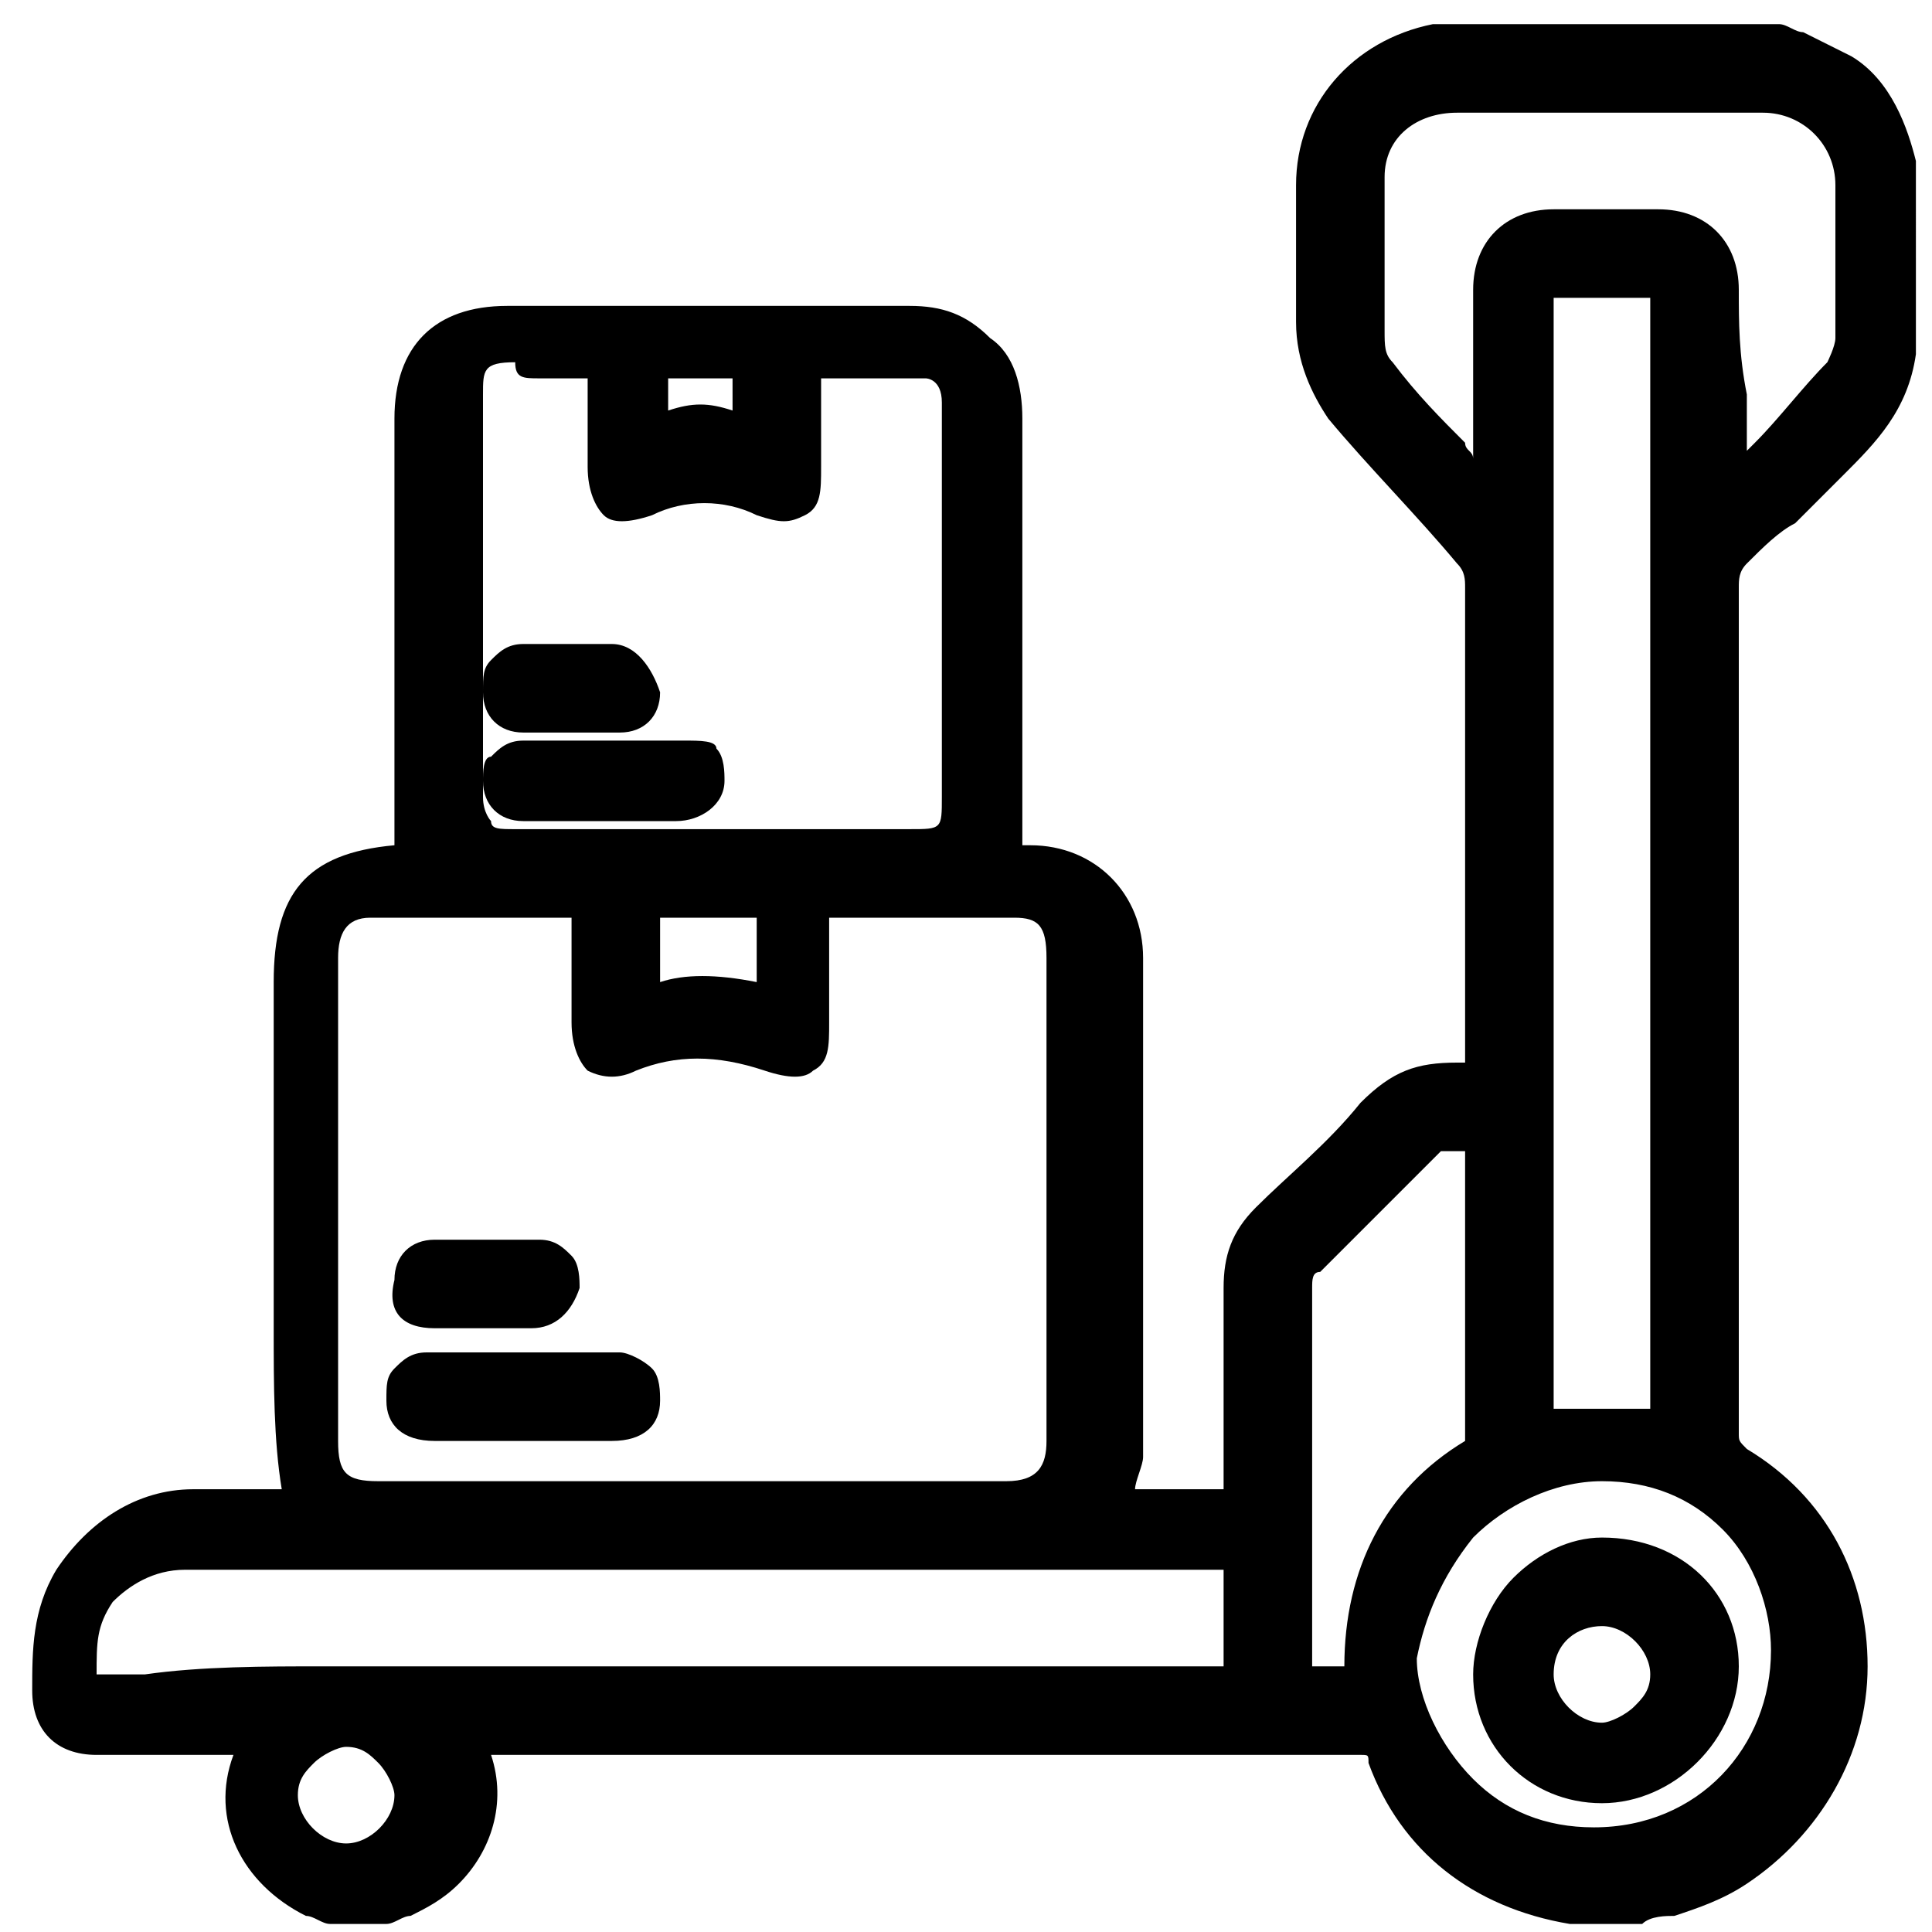
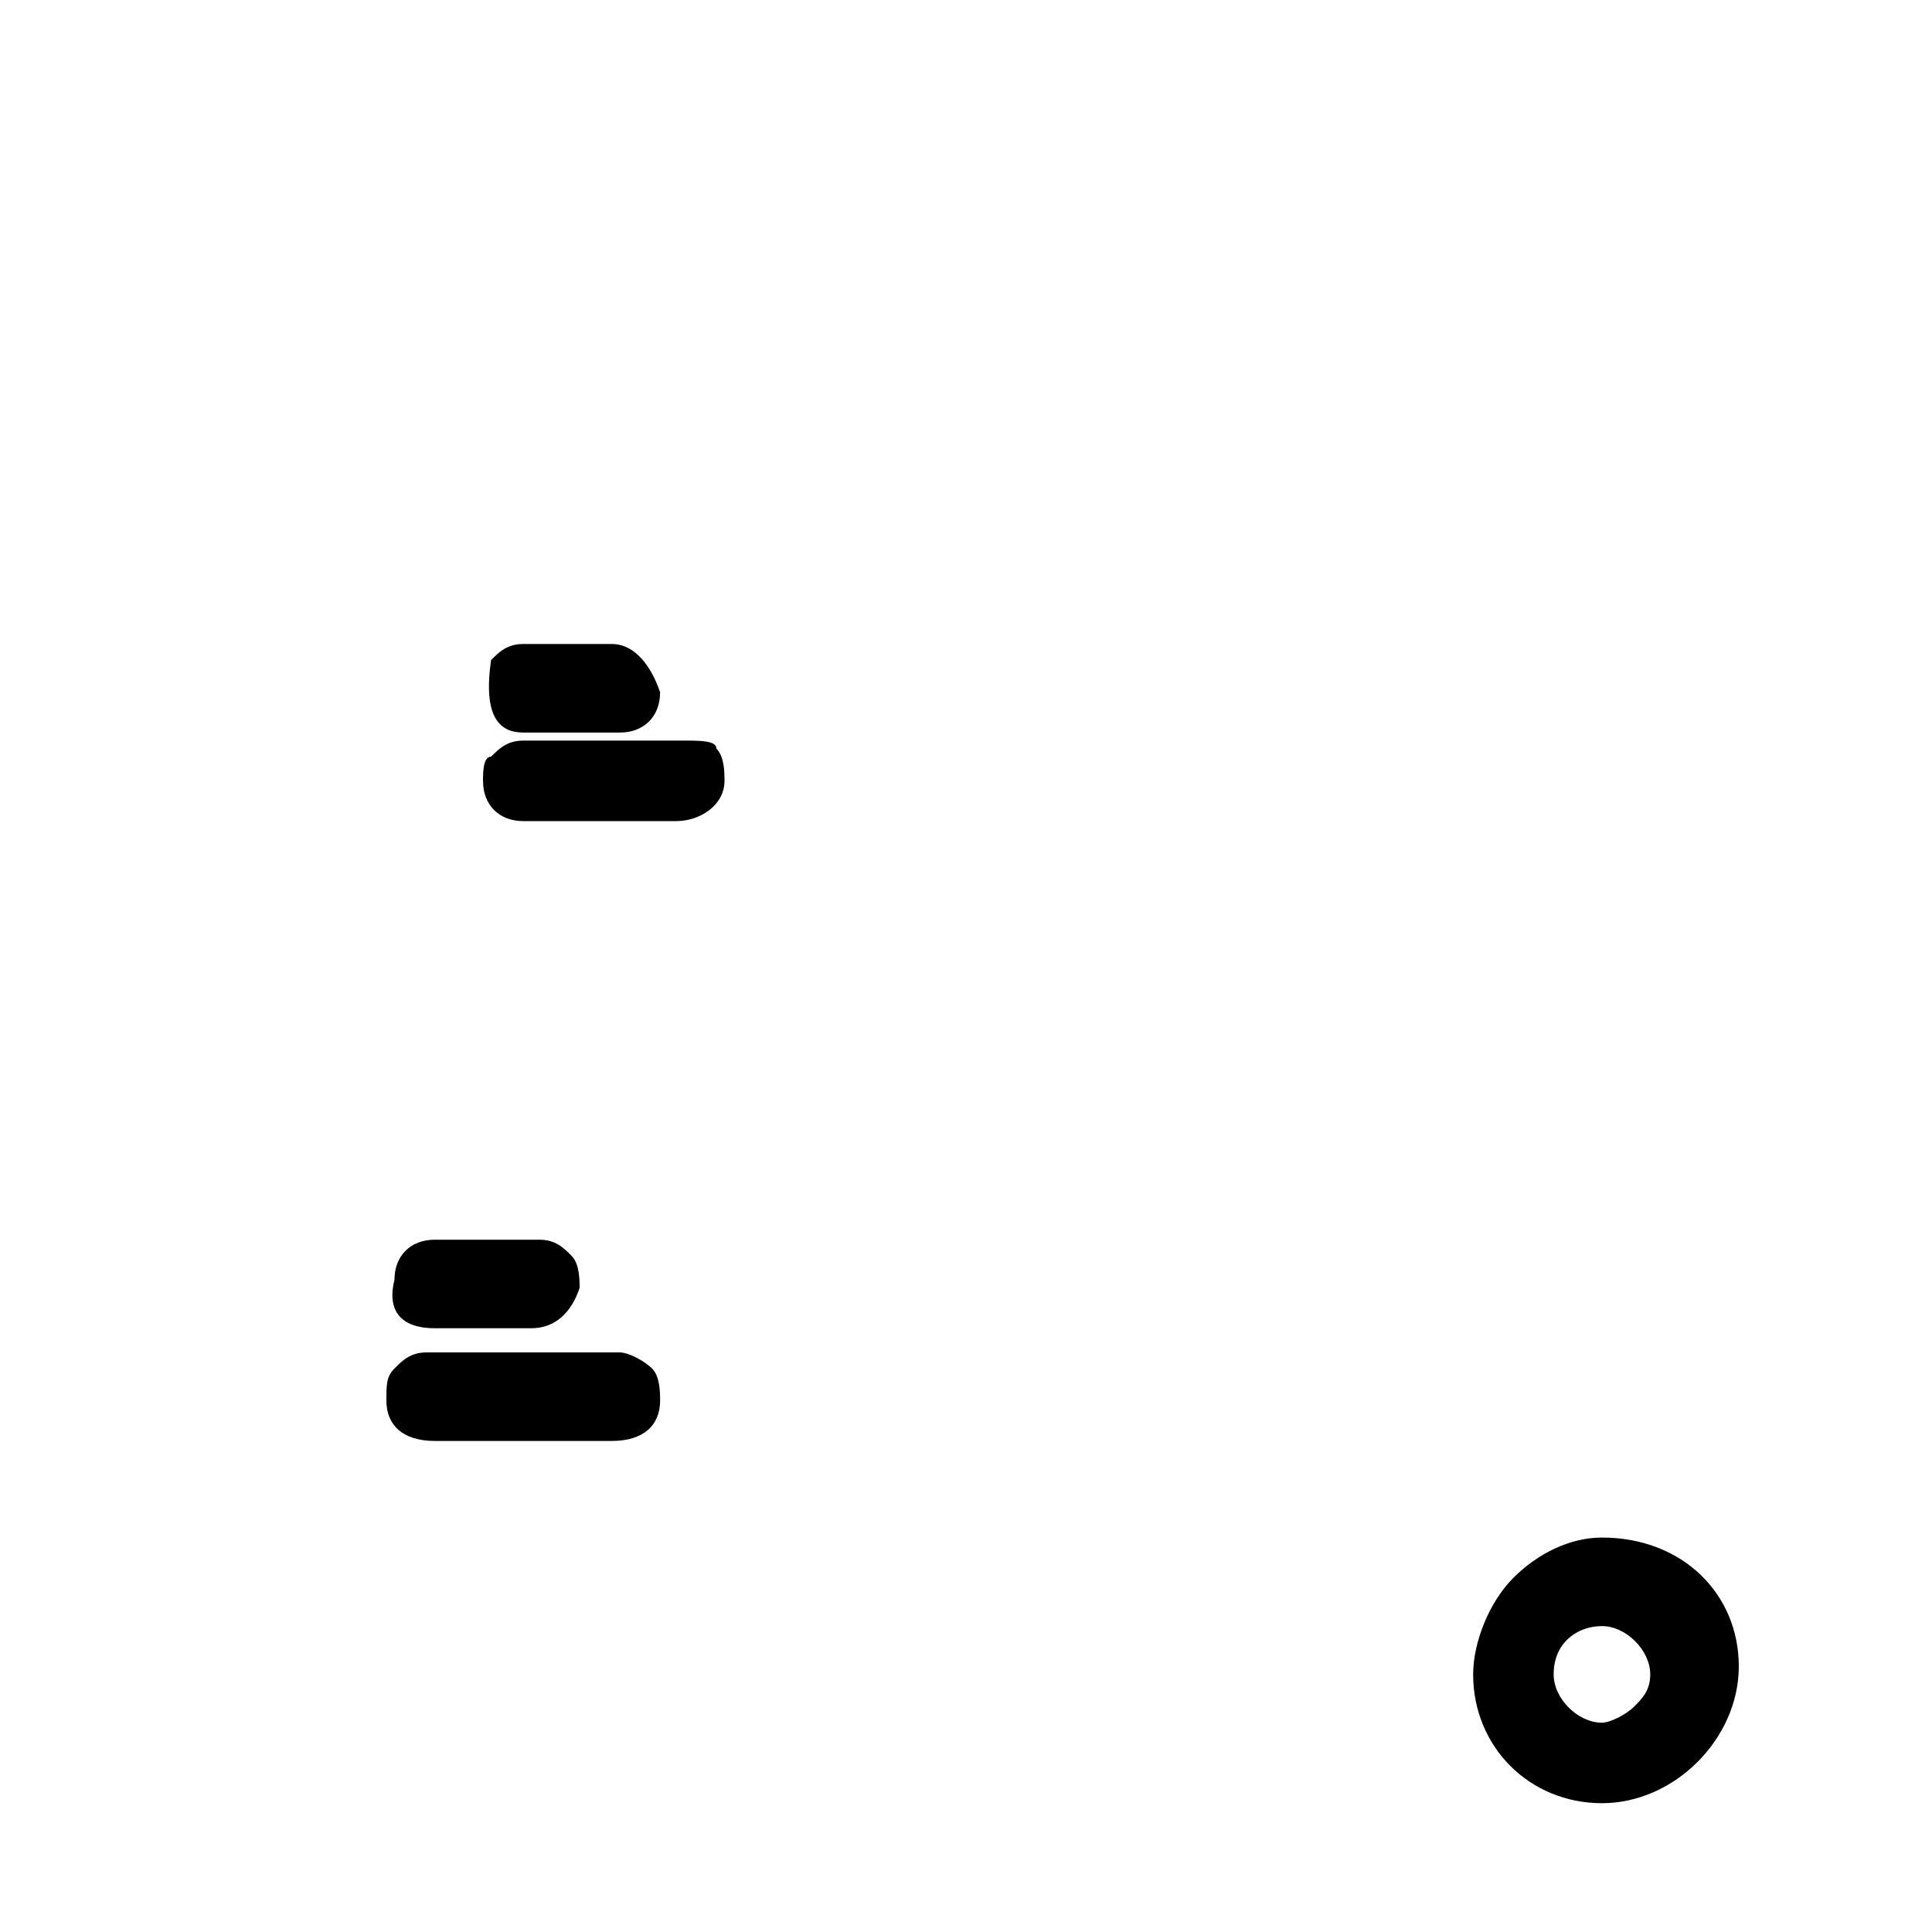
<svg xmlns="http://www.w3.org/2000/svg" version="1.1" id="Layer_1" x="0px" y="0px" viewBox="0 0 24 24" style="enable-background:new 0 0 24 24;" xml:space="preserve">
  <g>
-     <path d="M23.8,2c-0.1-0.4-0.3-1-0.8-1.3c-0.2-0.1-0.4-0.2-0.6-0.3c-0.1,0-0.2-0.1-0.3-0.1l0,0h-4.3l0,0c0,0,0,0,0,0c0,0,0,0,0,0 c-1,0.2-1.7,1-1.7,2c0,0.5,0,1,0,1.7c0,0.5,0.2,0.9,0.4,1.2C17,5.8,17.6,6.4,18.1,7c0.1,0.1,0.1,0.2,0.1,0.3c0,1.1,0,2.2,0,3.3 l0,2.6c0,0-0.1,0-0.1,0c-0.5,0-0.8,0.1-1.2,0.5c-0.4,0.5-0.9,0.9-1.3,1.3c-0.3,0.3-0.4,0.6-0.4,1c0,0.6,0,1.2,0,1.8 c0,0.2,0,0.4,0,0.6c0,0,0,0.1,0,0.1h-1.1c0-0.1,0.1-0.3,0.1-0.4c0-2.5,0-4.4,0-6.2c0-0.8-0.6-1.4-1.4-1.4c0,0-0.1,0-0.1,0 c0,0,0,0,0-0.1c0-0.2,0-0.3,0-0.4c0-0.5,0-1,0-1.5c0-1.1,0-2.2,0-3.3c0-0.4-0.1-0.8-0.4-1c-0.3-0.3-0.6-0.4-1-0.4 c-1.2,0-2.3,0-3.5,0c-0.5,0-1,0-1.5,0c-0.9,0-1.4,0.5-1.4,1.4c0,1.3,0,2.6,0,3.9l0,1.4c-1.1,0.1-1.5,0.6-1.5,1.7c0,0.3,0,0.7,0,1 c0,0.8,0,1.5,0,2.3c0,0.3,0,0.7,0,1c0,0.7,0,1.4,0.1,2c-0.1,0-0.1,0-0.2,0c-0.3,0-0.6,0-0.9,0c-0.7,0-1.3,0.4-1.7,1 c-0.3,0.5-0.3,1-0.3,1.5c0,0.5,0.3,0.8,0.8,0.8c0.4,0,0.8,0,1.2,0l0.5,0c-0.3,0.8,0.1,1.6,0.9,2c0.1,0,0.2,0.1,0.3,0.1 c0,0,0.1,0,0.1,0l0,0h0.6l0,0c0.1,0,0.2-0.1,0.3-0.1c0.2-0.1,0.4-0.2,0.6-0.4c0.4-0.4,0.6-1,0.4-1.6l10.8,0c0,0,0,0,0,0 c0.1,0,0.1,0,0.1,0.1c0.4,1.1,1.3,1.8,2.5,2c0,0,0,0,0,0c0,0,0,0,0,0l0,0h0.9l0,0c0.1-0.1,0.3-0.1,0.4-0.1c0.3-0.1,0.6-0.2,0.9-0.4 c0.9-0.6,1.5-1.6,1.5-2.7c0-1.1-0.5-2.1-1.5-2.7c-0.1-0.1-0.1-0.1-0.1-0.2c0-3.4,0-7,0-10.5c0-0.1,0-0.2,0.1-0.3 c0.2-0.2,0.4-0.4,0.6-0.5c0.2-0.2,0.4-0.4,0.6-0.6c0.4-0.4,0.8-0.8,0.9-1.5l0,0L23.8,2L23.8,2z M21.6,3.6c0-0.6-0.4-1-1-1 c-0.4,0-0.9,0-1.3,0c-0.6,0-1,0.4-1,1c0,0.5,0,0.9,0,1.4c0,0.2,0,0.4,0,0.7c0-0.1-0.1-0.1-0.1-0.2c-0.3-0.3-0.6-0.6-0.9-1 c-0.1-0.1-0.1-0.2-0.1-0.4c0-0.6,0-1.3,0-1.9c0-0.5,0.4-0.8,0.9-0.8c0.6,0,1.3,0,1.9,0c0.6,0,1.3,0,1.9,0c0.5,0,0.9,0.4,0.9,0.9 c0,0.6,0,1.3,0,1.9c0,0.1-0.1,0.3-0.1,0.3c-0.3,0.3-0.6,0.7-0.9,1c0,0-0.1,0.1-0.1,0.1l0-0.7C21.6,4.4,21.6,4,21.6,3.6z M20.5,3.7 v13.8h-1.2V3.7H20.5z M18.3,19.1c0.4-0.4,1-0.7,1.6-0.7c0,0,0,0,0,0c0.6,0,1.1,0.2,1.5,0.6c0.4,0.4,0.6,1,0.6,1.5 c0,1.2-0.9,2.2-2.2,2.2c0,0,0,0,0,0c-0.6,0-1.1-0.2-1.5-0.6c-0.4-0.4-0.7-1-0.7-1.5C17.7,20.1,17.9,19.6,18.3,19.1z M18.2,16.4 c0,0.5,0,0.9,0,1.4c0,0,0,0.1,0,0.1c-1,0.6-1.5,1.6-1.5,2.8h-0.4l0-1c0-1.2,0-2.5,0-3.7c0-0.1,0-0.2,0.1-0.2 c0.3-0.3,0.6-0.6,0.9-0.9c0.1-0.1,0.2-0.2,0.3-0.3c0.2-0.2,0.2-0.2,0.3-0.3c0.1,0,0.2,0,0.3,0V16C18.2,16.1,18.2,16.3,18.2,16.4z M9.1,5.1C8.8,5,8.6,5,8.3,5.1V4.7h0.8V5.1z M6.7,4.7c0.1,0,0.2,0,0.4,0l0.2,0c0,0.1,0,0.2,0,0.2c0,0.3,0,0.6,0,0.9 c0,0.3,0.1,0.5,0.2,0.6c0.1,0.1,0.3,0.1,0.6,0c0.4-0.2,0.9-0.2,1.3,0c0.3,0.1,0.4,0.1,0.6,0c0.2-0.1,0.2-0.3,0.2-0.6 c0-0.3,0-0.6,0-0.9c0-0.1,0-0.2,0-0.2c0.1,0,0.2,0,0.3,0c0.3,0,0.6,0,1,0c0,0,0.2,0,0.2,0.3c0,0.7,0,1.3,0,2l0,0.6l0,0.6 c0,0.6,0,1.2,0,1.7c0,0.4,0,0.4-0.4,0.4c-1.6,0-3.3,0-4.9,0c-0.2,0-0.3,0-0.3-0.1c0,0-0.1-0.1-0.1-0.3c0-1.7,0-3.3,0-5 c0-0.3,0-0.4,0.4-0.4C6.4,4.7,6.5,4.7,6.7,4.7z M8.2,12.2v-0.8h1.2v0.8C8.9,12.1,8.5,12.1,8.2,12.2z M6.5,11.4c0.2,0,0.4,0,0.6,0 l0,0.3c0,0.4,0,0.7,0,1c0,0.3,0.1,0.5,0.2,0.6c0.2,0.1,0.4,0.1,0.6,0c0.5-0.2,1-0.2,1.6,0c0.3,0.1,0.5,0.1,0.6,0 c0.2-0.1,0.2-0.3,0.2-0.6c0-0.3,0-0.7,0-1l0-0.3c0.2,0,0.4,0,0.6,0c0.6,0,1.2,0,1.7,0c0.3,0,0.4,0.1,0.4,0.5c0,2.1,0,4.1,0,6 c0,0.3-0.1,0.5-0.5,0.5c-2.6,0-5.2,0-7.8,0c-0.4,0-0.5-0.1-0.5-0.5c0-2,0-4,0-6c0-0.3,0.1-0.5,0.4-0.5c0.3,0,0.7,0,1,0 C6,11.4,6.2,11.4,6.5,11.4z M3.9,21.9c0.1-0.1,0.3-0.2,0.4-0.2c0,0,0,0,0,0h0c0.2,0,0.3,0.1,0.4,0.2c0.1,0.1,0.2,0.3,0.2,0.4 c0,0.3-0.3,0.6-0.6,0.6c0,0,0,0,0,0c-0.3,0-0.6-0.3-0.6-0.6C3.7,22.1,3.8,22,3.9,21.9z M15.2,19.5v1.2l-4.6,0c-1.8,0-3.7,0-5.5,0 c-0.1,0-0.2,0-0.3,0c-0.1,0-0.1,0-0.2,0c-0.2,0-0.4,0-0.6,0c-0.7,0-1.5,0-2.2,0.1l-0.6,0c0-0.4,0-0.6,0.2-0.9 c0.2-0.2,0.5-0.4,0.9-0.4c1.8,0,3.7,0,5.5,0c0.7,0,1.5,0,2.2,0l2.6,0c0.5,0,1.1,0,1.6,0L15.2,19.5z" />
    <path d="M5.4,17.9c0.2,0,0.3,0,0.5,0c0.1,0,0.2,0,0.3,0l0.3,0l0.3,0c0.3,0,0.5,0,0.8,0c0.4,0,0.6-0.2,0.6-0.5c0-0.1,0-0.3-0.1-0.4 c-0.1-0.1-0.3-0.2-0.4-0.2c-0.8,0-1.6,0-2.4,0c-0.2,0-0.3,0.1-0.4,0.2c-0.1,0.1-0.1,0.2-0.1,0.4C4.8,17.7,5,17.9,5.4,17.9z" />
    <path d="M5.4,16.5c0.1,0,0.2,0,0.2,0c0.1,0,0.1,0,0.2,0c0.1,0,0.1,0,0.2,0l0.1,0c0,0,0.1,0,0.1,0c0.1,0,0.3,0,0.4,0 c0.3,0,0.5-0.2,0.6-0.5c0-0.1,0-0.3-0.1-0.4c-0.1-0.1-0.2-0.2-0.4-0.2c-0.4,0-0.9,0-1.3,0c-0.3,0-0.5,0.2-0.5,0.5 C4.8,16.3,5,16.5,5.4,16.5z" />
    <path d="M6.5,10.2c0.2,0,0.5,0,0.7,0l0.1,0l0.4,0c0.1,0,0.2,0,0.3,0c0.1,0,0.3,0,0.4,0c0.3,0,0.6-0.2,0.6-0.5c0-0.1,0-0.3-0.1-0.4 C8.9,9.2,8.7,9.2,8.5,9.2c-0.7,0-1.4,0-2,0c-0.2,0-0.3,0.1-0.4,0.2C6,9.4,6,9.6,6,9.7C6,10,6.2,10.2,6.5,10.2z" />
-     <path d="M6.5,9.1c0.1,0,0.1,0,0.2,0c0.1,0,0.1,0,0.2,0c0.1,0,0.1,0,0.2,0l0.1,0c0,0,0.1,0,0.1,0c0.1,0,0.3,0,0.4,0 c0.3,0,0.5-0.2,0.5-0.5C8.1,8.3,7.9,8,7.6,8C7.2,8,6.8,8,6.5,8C6.3,8,6.2,8.1,6.1,8.2C6,8.3,6,8.4,6,8.6C6,8.9,6.2,9.1,6.5,9.1z" />
+     <path d="M6.5,9.1c0.1,0,0.1,0,0.2,0c0.1,0,0.1,0,0.2,0c0.1,0,0.1,0,0.2,0l0.1,0c0,0,0.1,0,0.1,0c0.1,0,0.3,0,0.4,0 c0.3,0,0.5-0.2,0.5-0.5C8.1,8.3,7.9,8,7.6,8C7.2,8,6.8,8,6.5,8C6.3,8,6.2,8.1,6.1,8.2C6,8.9,6.2,9.1,6.5,9.1z" />
    <path d="M19.9,22.4C19.9,22.4,19.9,22.4,19.9,22.4c0.9,0,1.7-0.8,1.7-1.7c0-0.9-0.7-1.6-1.7-1.6c0,0,0,0,0,0 c-0.4,0-0.8,0.2-1.1,0.5c-0.3,0.3-0.5,0.8-0.5,1.2C18.3,21.7,19,22.4,19.9,22.4z M19.9,20.2c0.3,0,0.6,0.3,0.6,0.6 c0,0.2-0.1,0.3-0.2,0.4c-0.1,0.1-0.3,0.2-0.4,0.2c-0.3,0-0.6-0.3-0.6-0.6C19.3,20.4,19.6,20.2,19.9,20.2 C19.9,20.2,19.9,20.2,19.9,20.2z" />
  </g>
</svg>